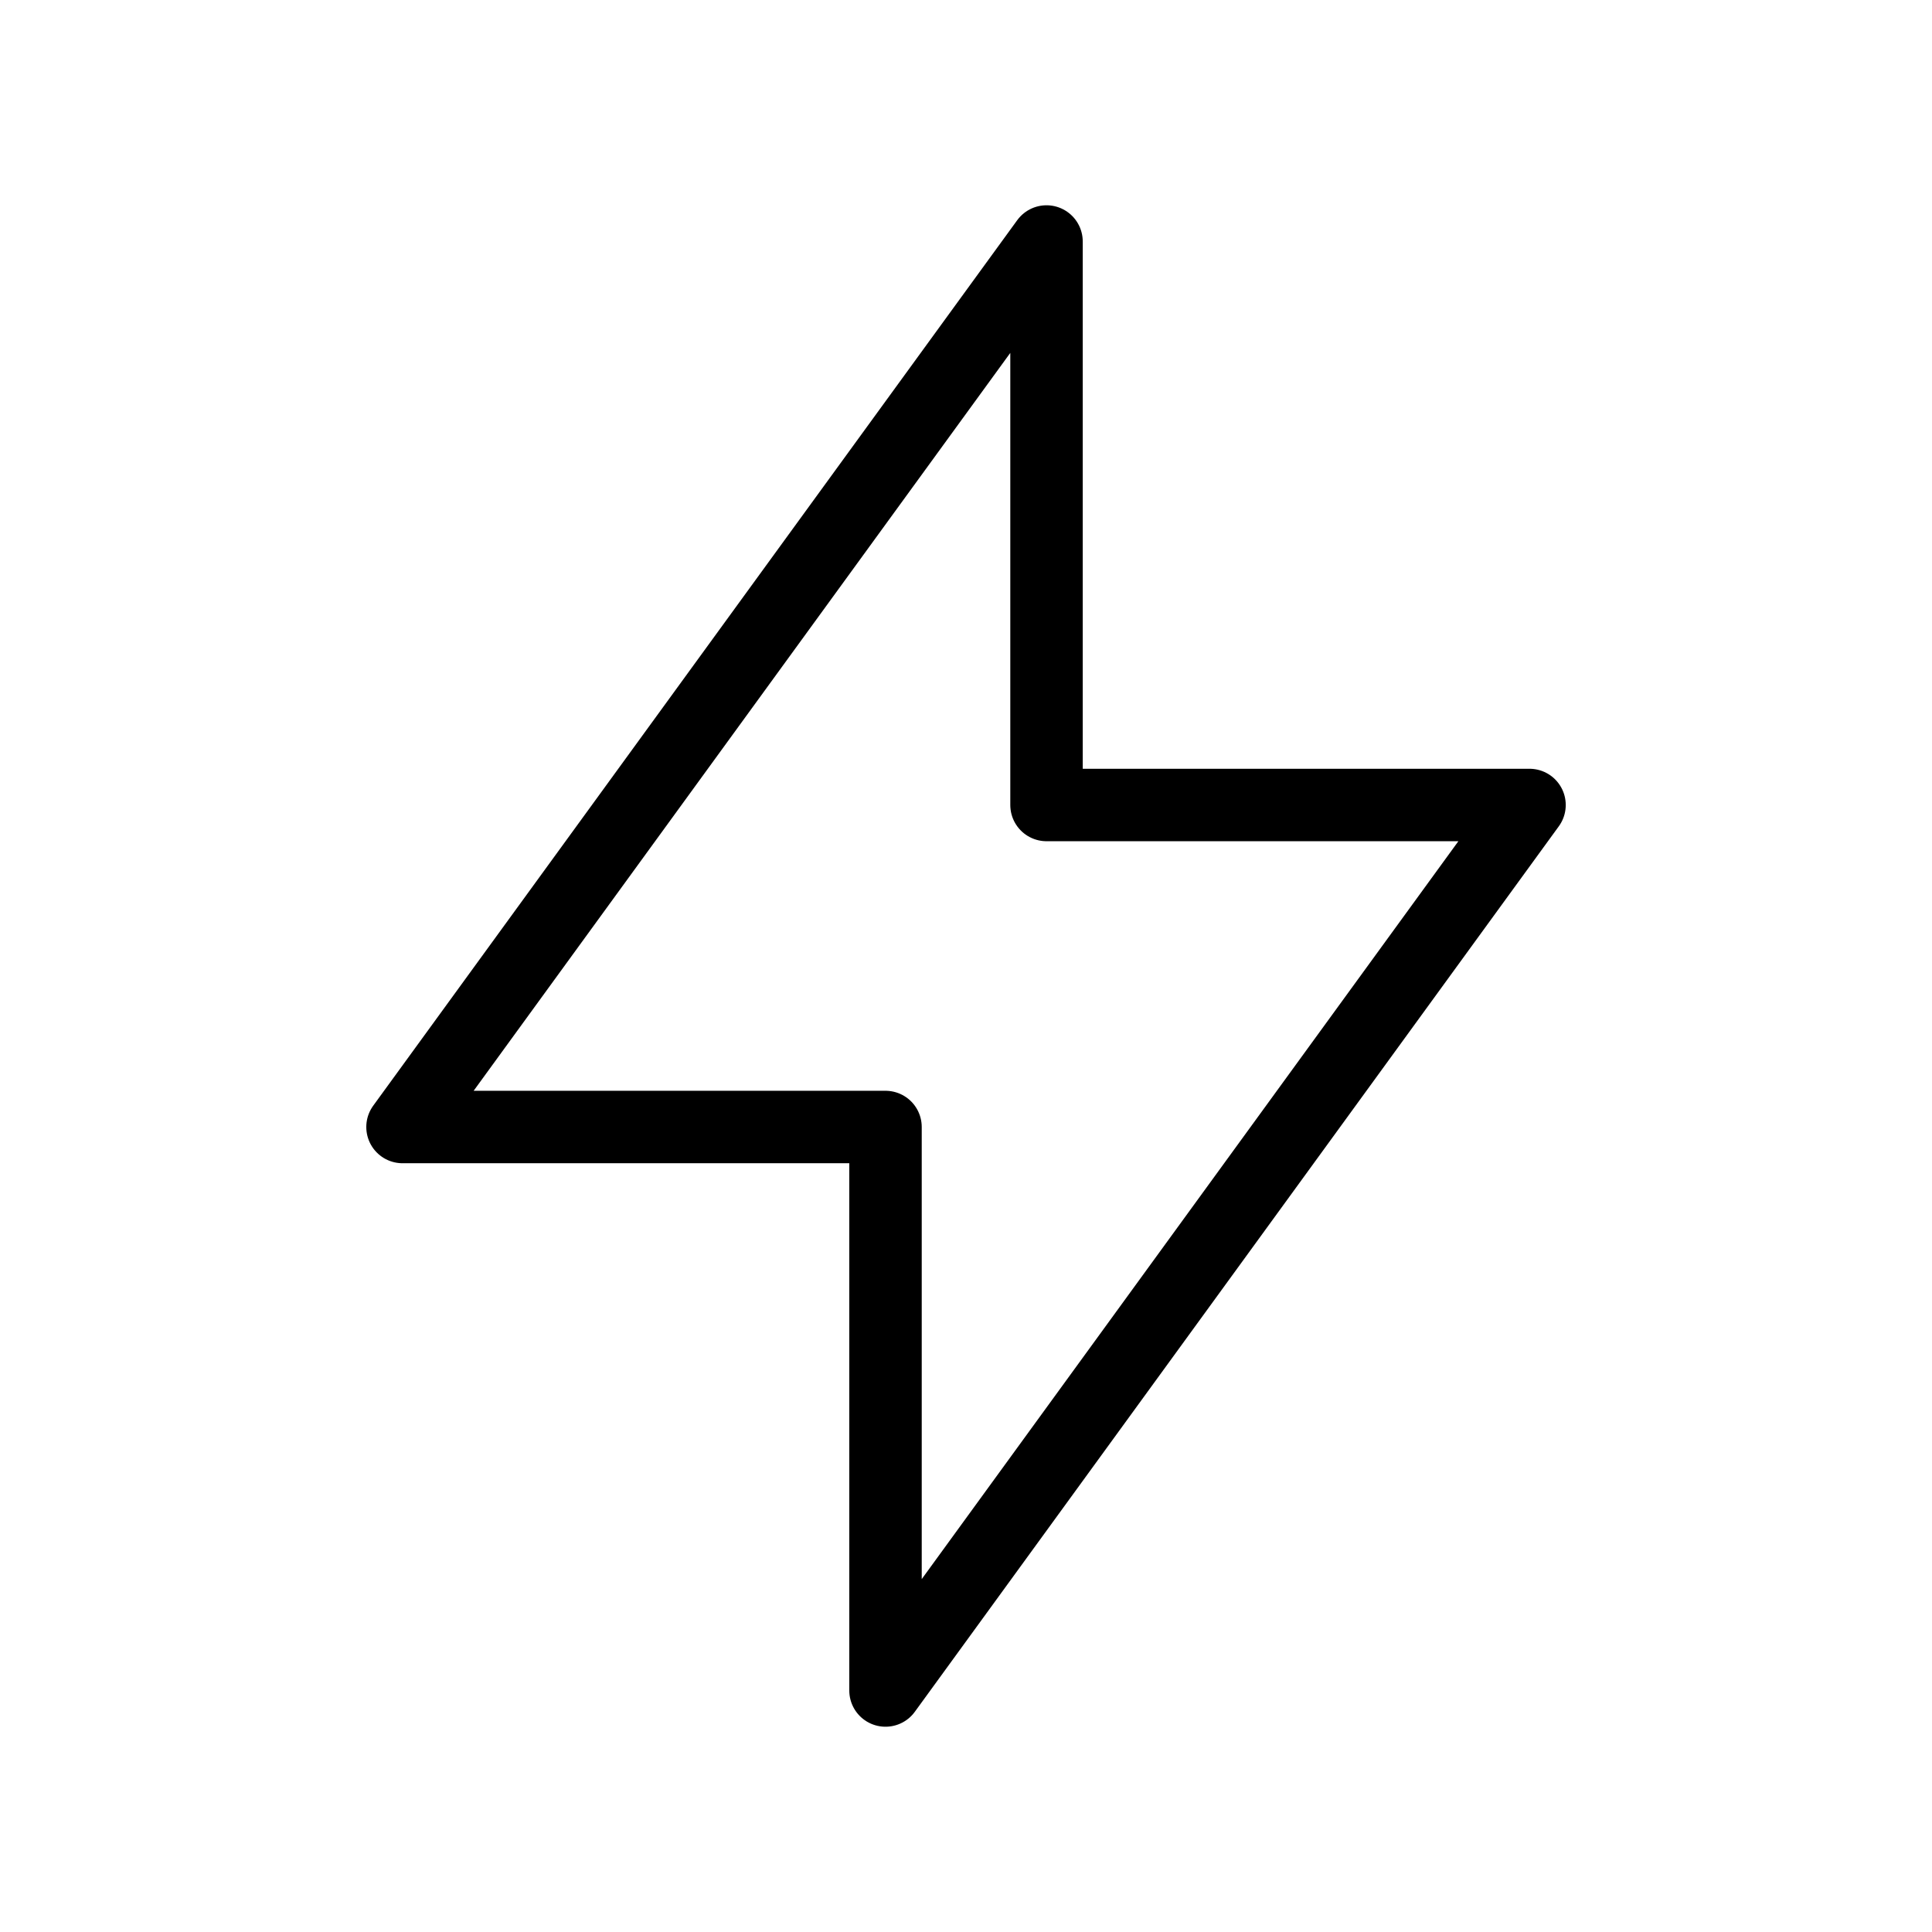
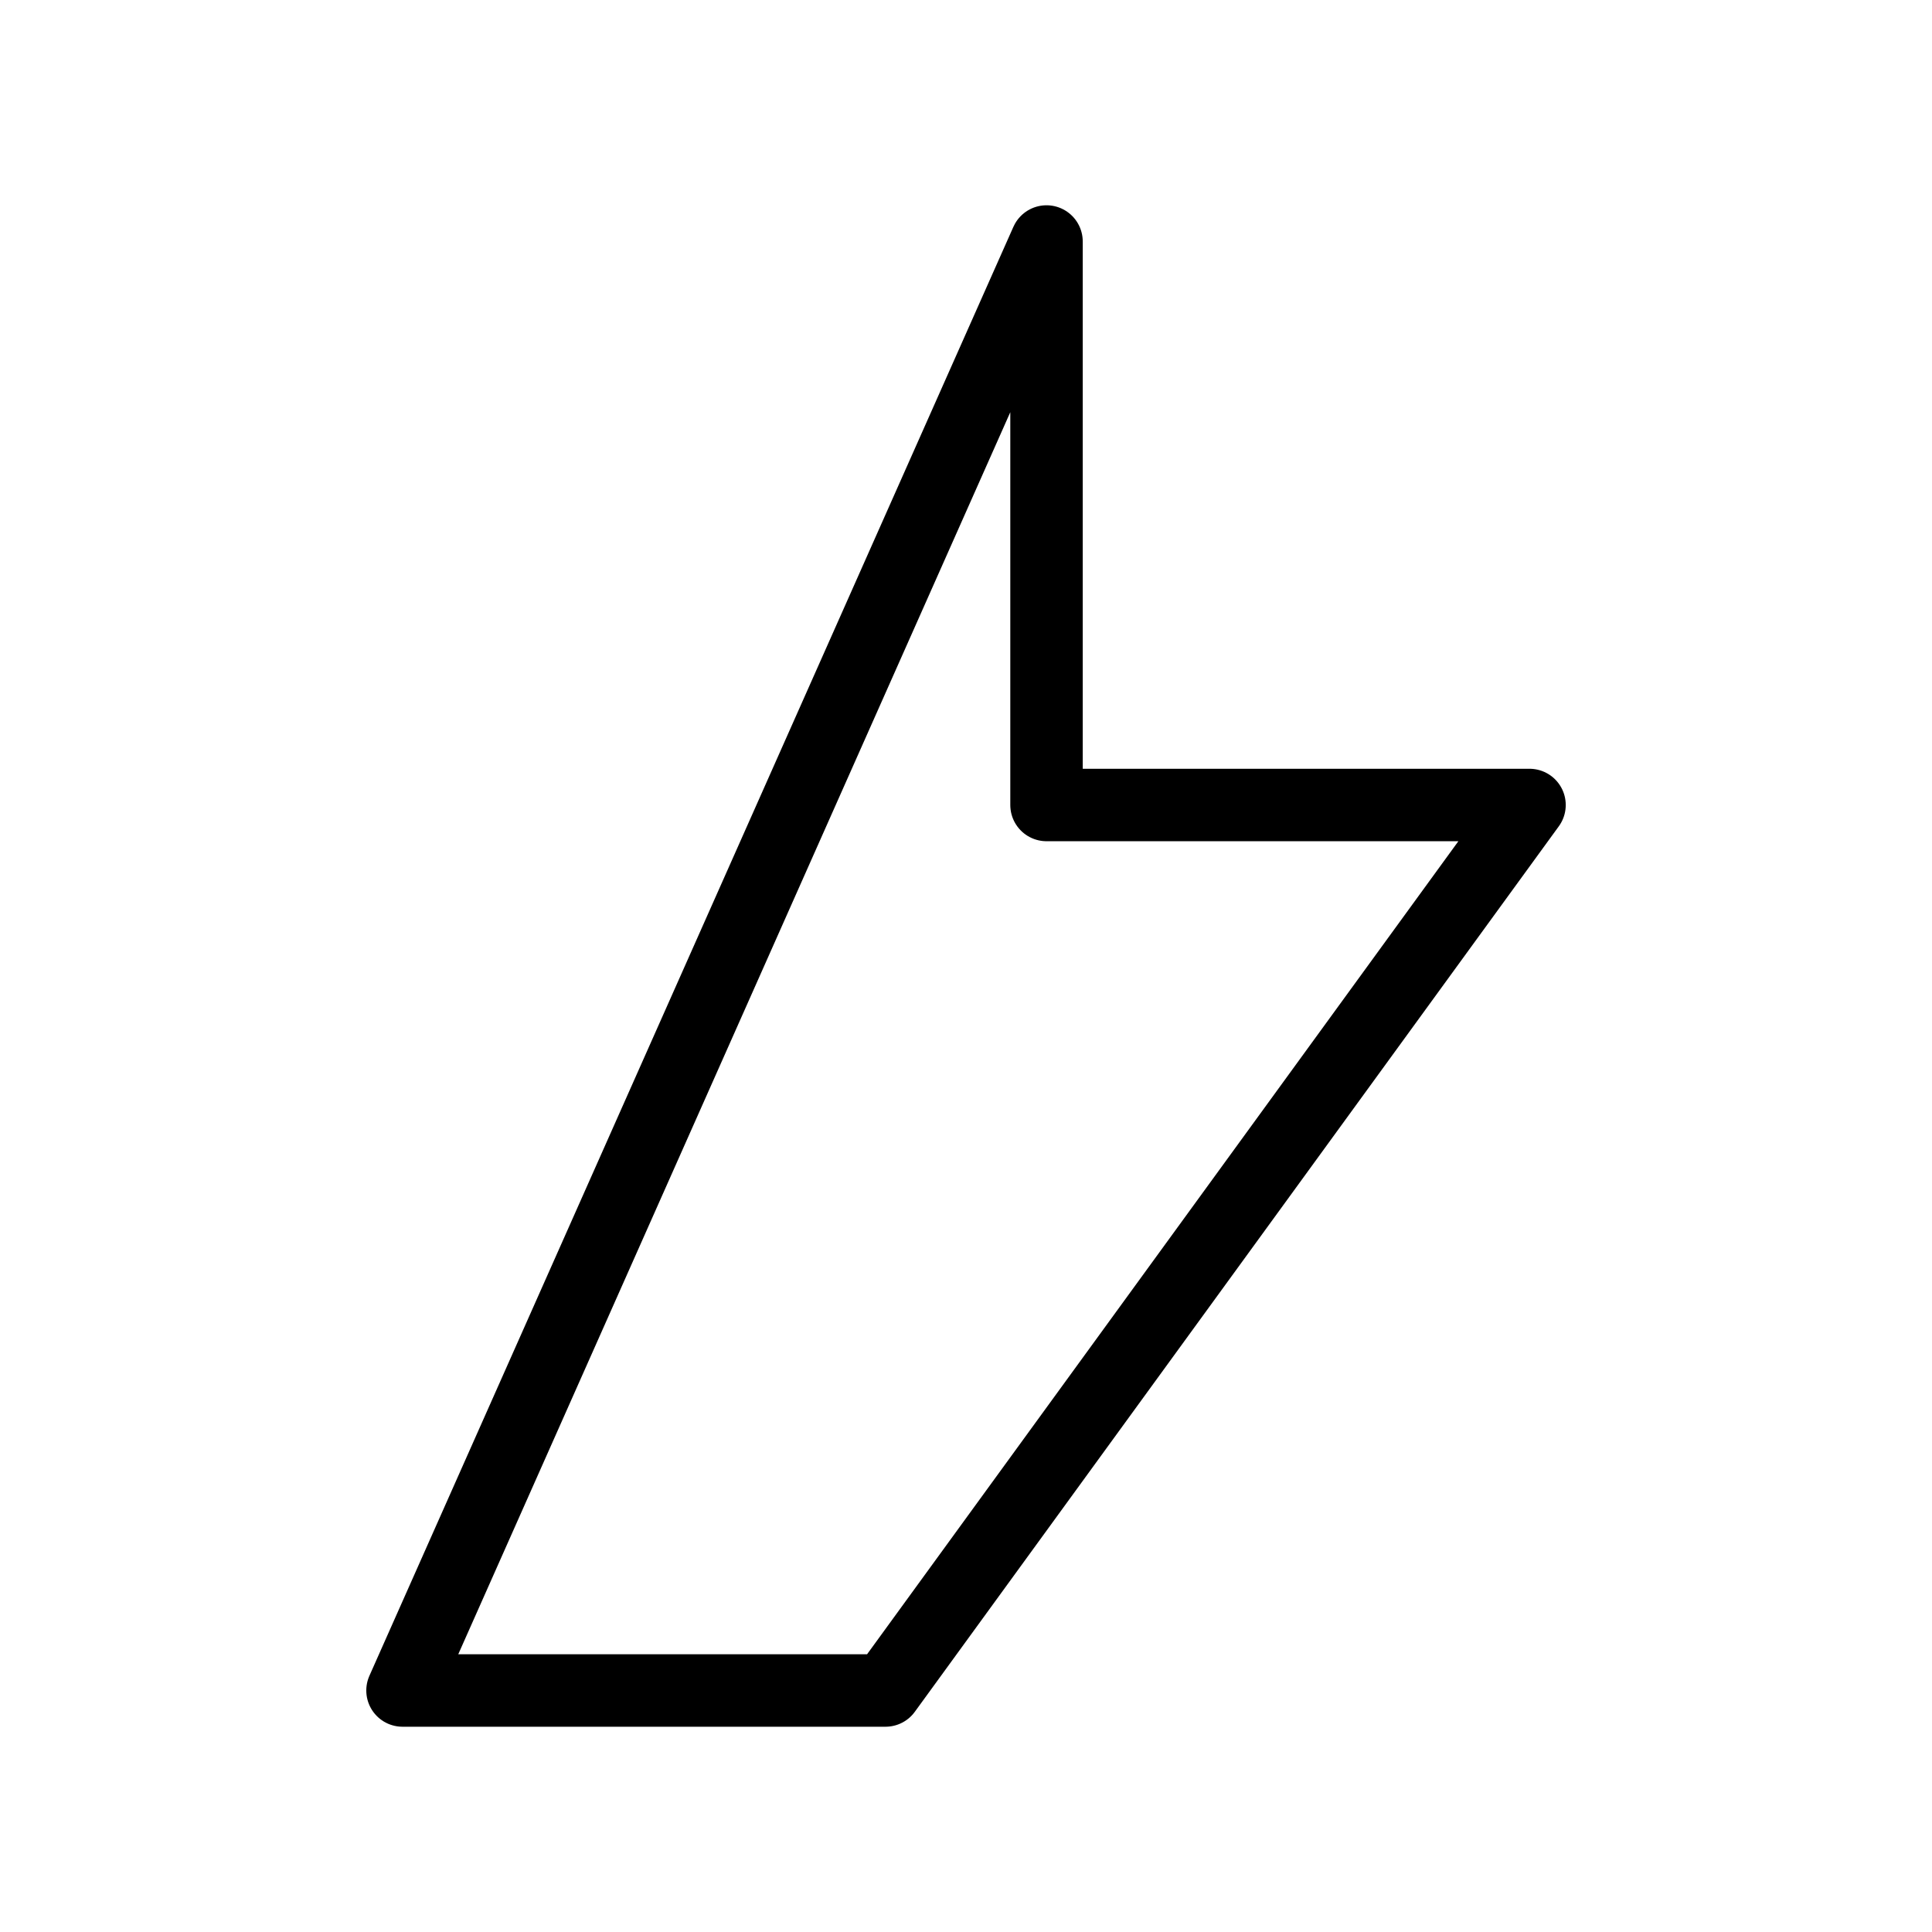
<svg xmlns="http://www.w3.org/2000/svg" width="80" height="80" viewBox="0 0 80 80" fill="none">
-   <path d="M43.334 10V33.333H63.334L36.667 70V46.667H16.667L43.334 10Z" stroke="black" stroke-width="3" stroke-linecap="round" stroke-linejoin="round" />
+   <path d="M43.334 10V33.333H63.334L36.667 70H16.667L43.334 10Z" stroke="black" stroke-width="3" stroke-linecap="round" stroke-linejoin="round" />
</svg>